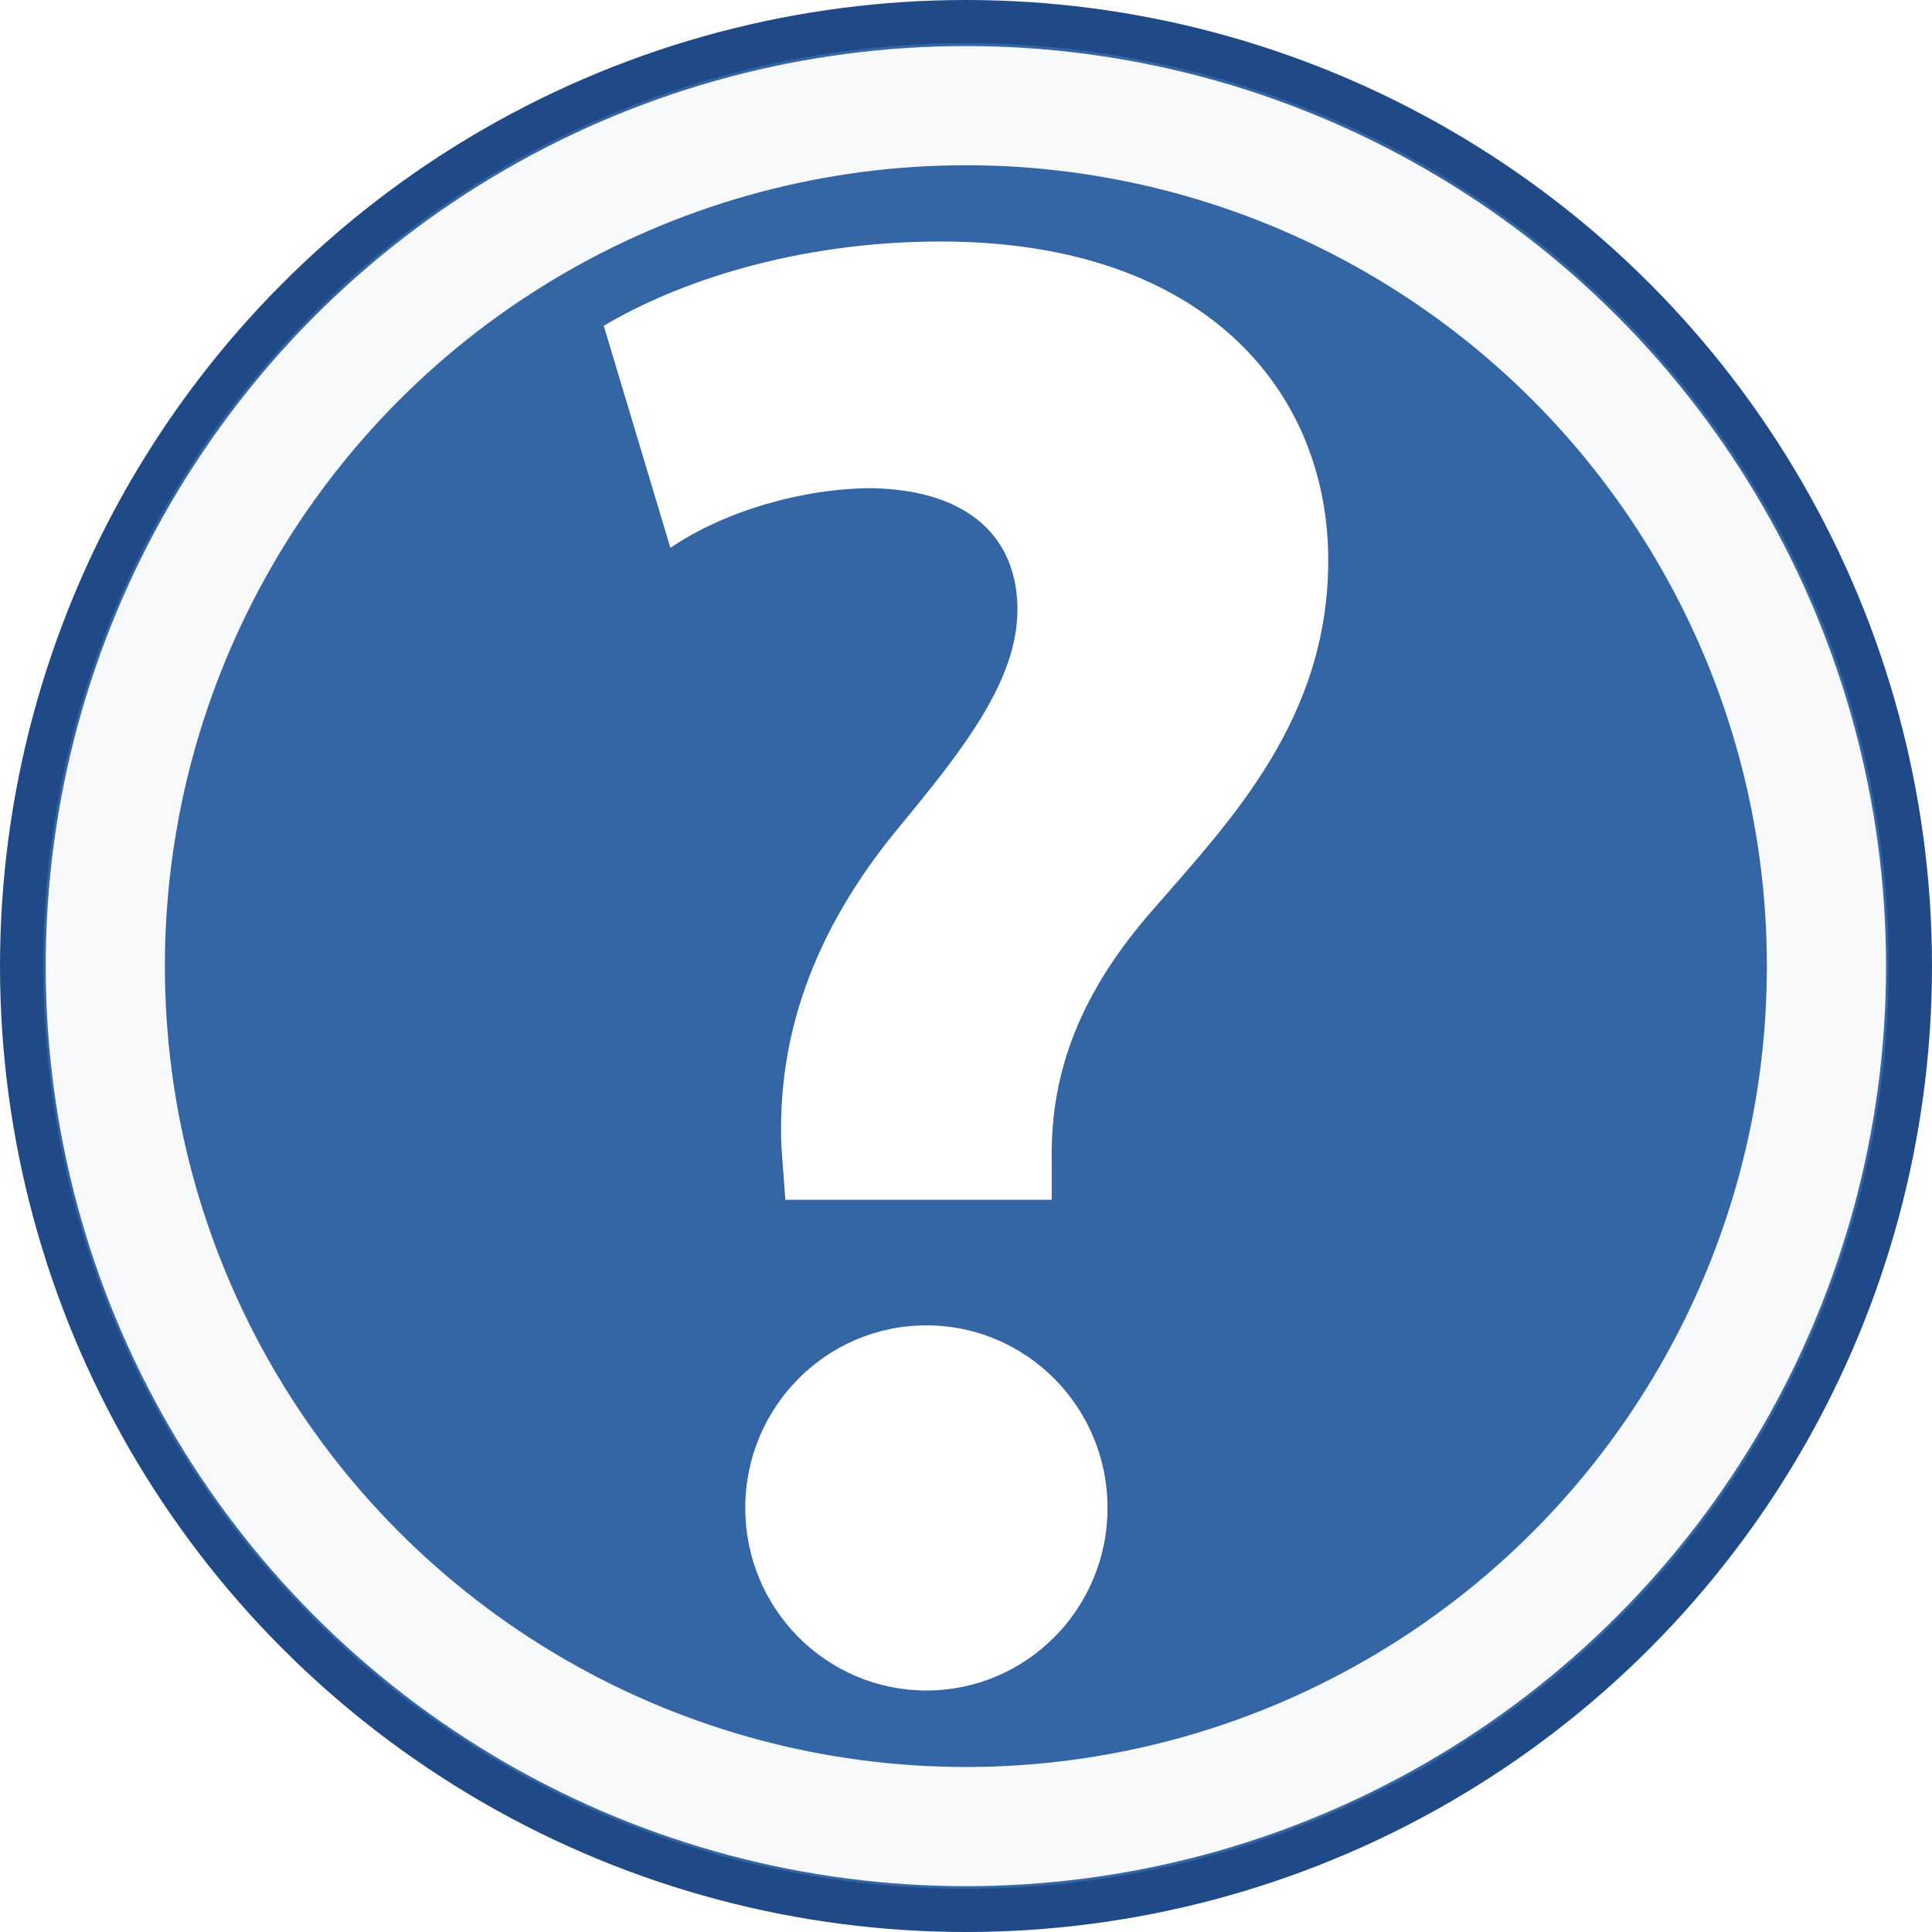
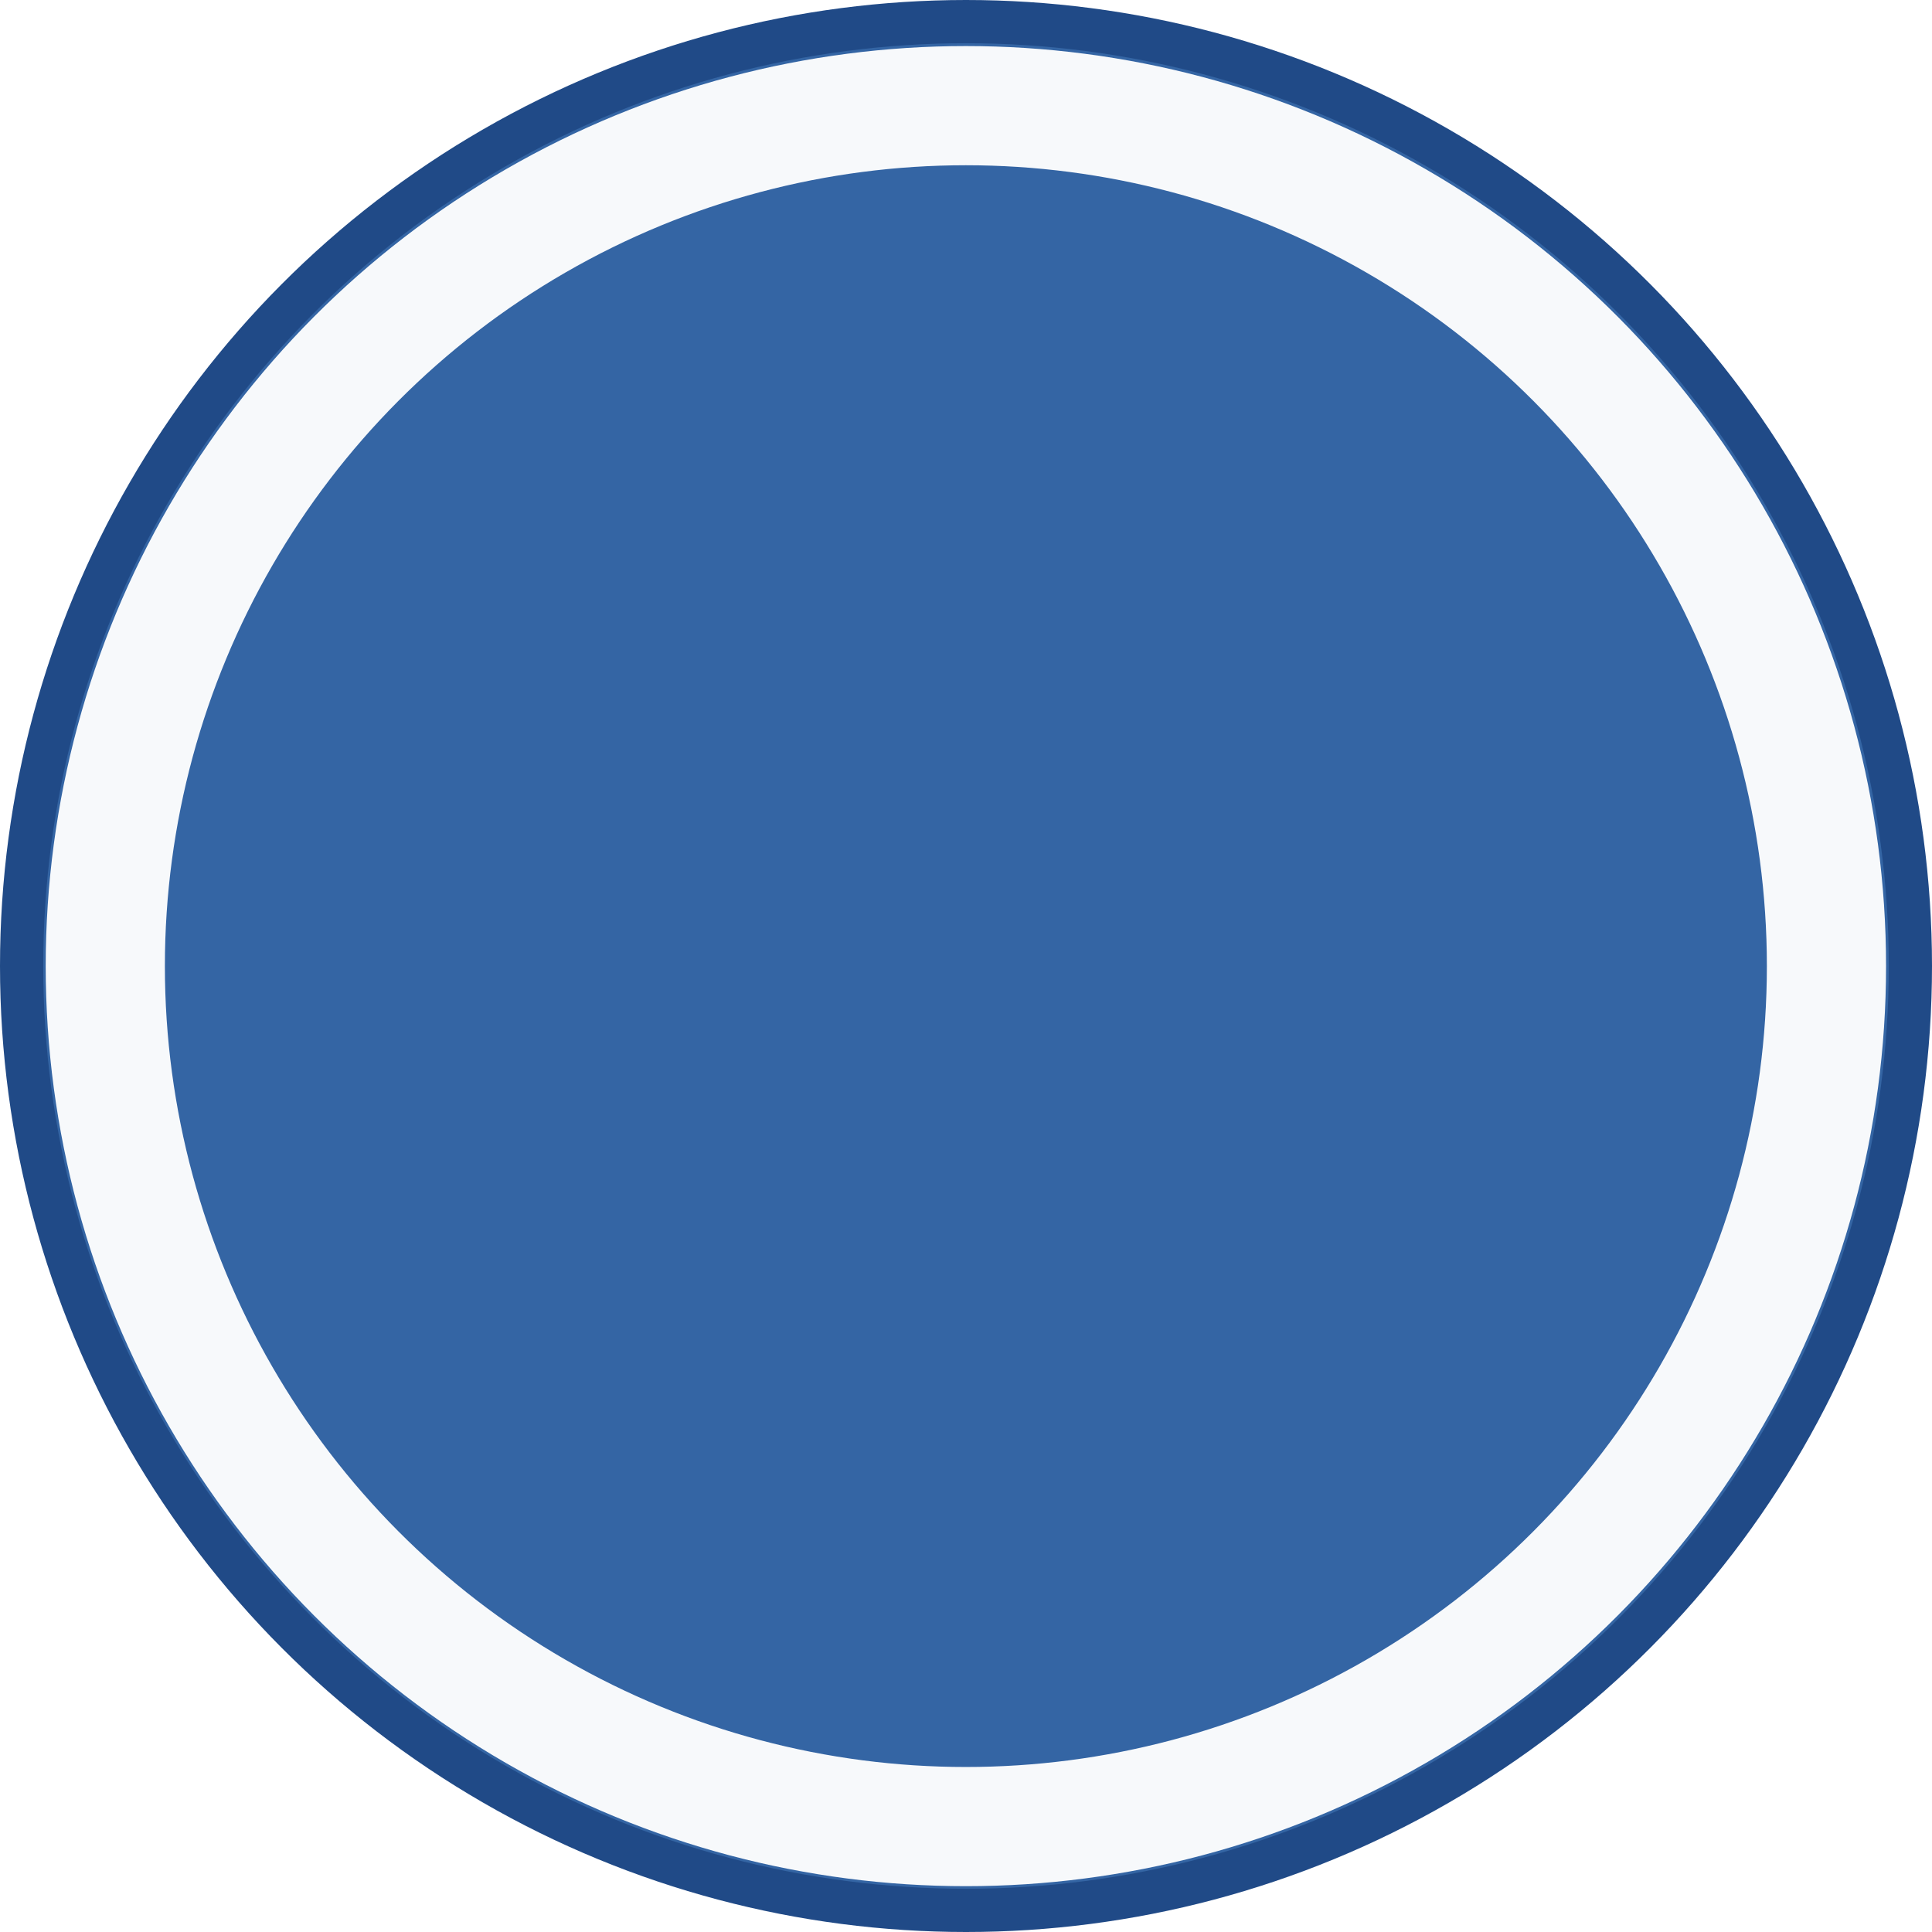
<svg xmlns="http://www.w3.org/2000/svg" xmlns:ns1="http://sodipodi.sourceforge.net/DTD/sodipodi-0.dtd" xmlns:ns2="http://www.inkscape.org/namespaces/inkscape" width="16" height="16" id="svg6361" ns1:version="0.32" ns2:version="0.92pre1 unknown" ns1:docname="gimp-question.svg" version="1.1" viewBox="0 0 16 16">
  <defs id="defs3" />
  <ns1:namedview ns2:guide-bbox="true" showguides="false" id="base" pagecolor="#ffffff" bordercolor="#666666" borderopacity="0.153" ns2:pageopacity="0.0" ns2:pageshadow="2" ns2:zoom="10.9384" ns2:cx="-6.3054201" ns2:cy="18.380885" ns2:current-layer="layer1" showgrid="true" ns2:grid-bbox="true" ns2:document-units="px" ns2:window-width="1920" ns2:window-height="1016" ns2:window-x="0" ns2:window-y="27" ns2:showpageshadow="false" fill="#deb887" stroke="#204a87" ns2:window-maximized="1">
    <ns2:grid type="xygrid" id="grid4232" />
  </ns1:namedview>
  <g id="layer1" ns2:label="Layer 1" ns2:groupmode="layer" transform="translate(0,-32)">
    <g id="g4239">
      <g id="g4238">
        <circle style="fill:#3465a4;fill-opacity:1;stroke:#204a87;stroke-width:0.358" id="path2093" cx="8" cy="40" r="7.821" />
        <ellipse id="path2209" style="opacity:0.96;fill:none;fill-opacity:1;stroke:#ffffff;stroke-width:0.987;stroke-miterlimit:4;stroke-dasharray:none;stroke-opacity:1" cx="7.999" cy="40.001" rx="7.127" ry="7.126" />
      </g>
-       <path id="path5121" d="M 6.504,41.936 6.471,41.493 C 6.437,40.624 6.705,39.739 7.457,38.836 7.992,38.189 8.426,37.627 8.426,37.048 c 0,-0.579 -0.384,-0.988 -1.203,-1.005 -0.568,0 -1.22,0.187 -1.671,0.494 L 5,34.698 C 5.601,34.34 6.588,34 7.791,34 9.98,34 11,35.243 11,36.64 c 0,1.311 -0.802,2.146 -1.438,2.878 -0.602,0.681 -0.869,1.345 -0.852,2.112 v 0.306 H 6.504 Z" style="overflow:visible;fill:#ffffff;stroke-width:0.188;filter:url(#filter5125)" ns2:connector-curvature="0" />
-       <ellipse id="circle5123" cy="44.488" cx="7.672" style="overflow:visible;fill:#ffffff;stroke-width:0.188;filter:url(#filter5125)" rx="1.5" ry="1.512" />
    </g>
  </g>
</svg>